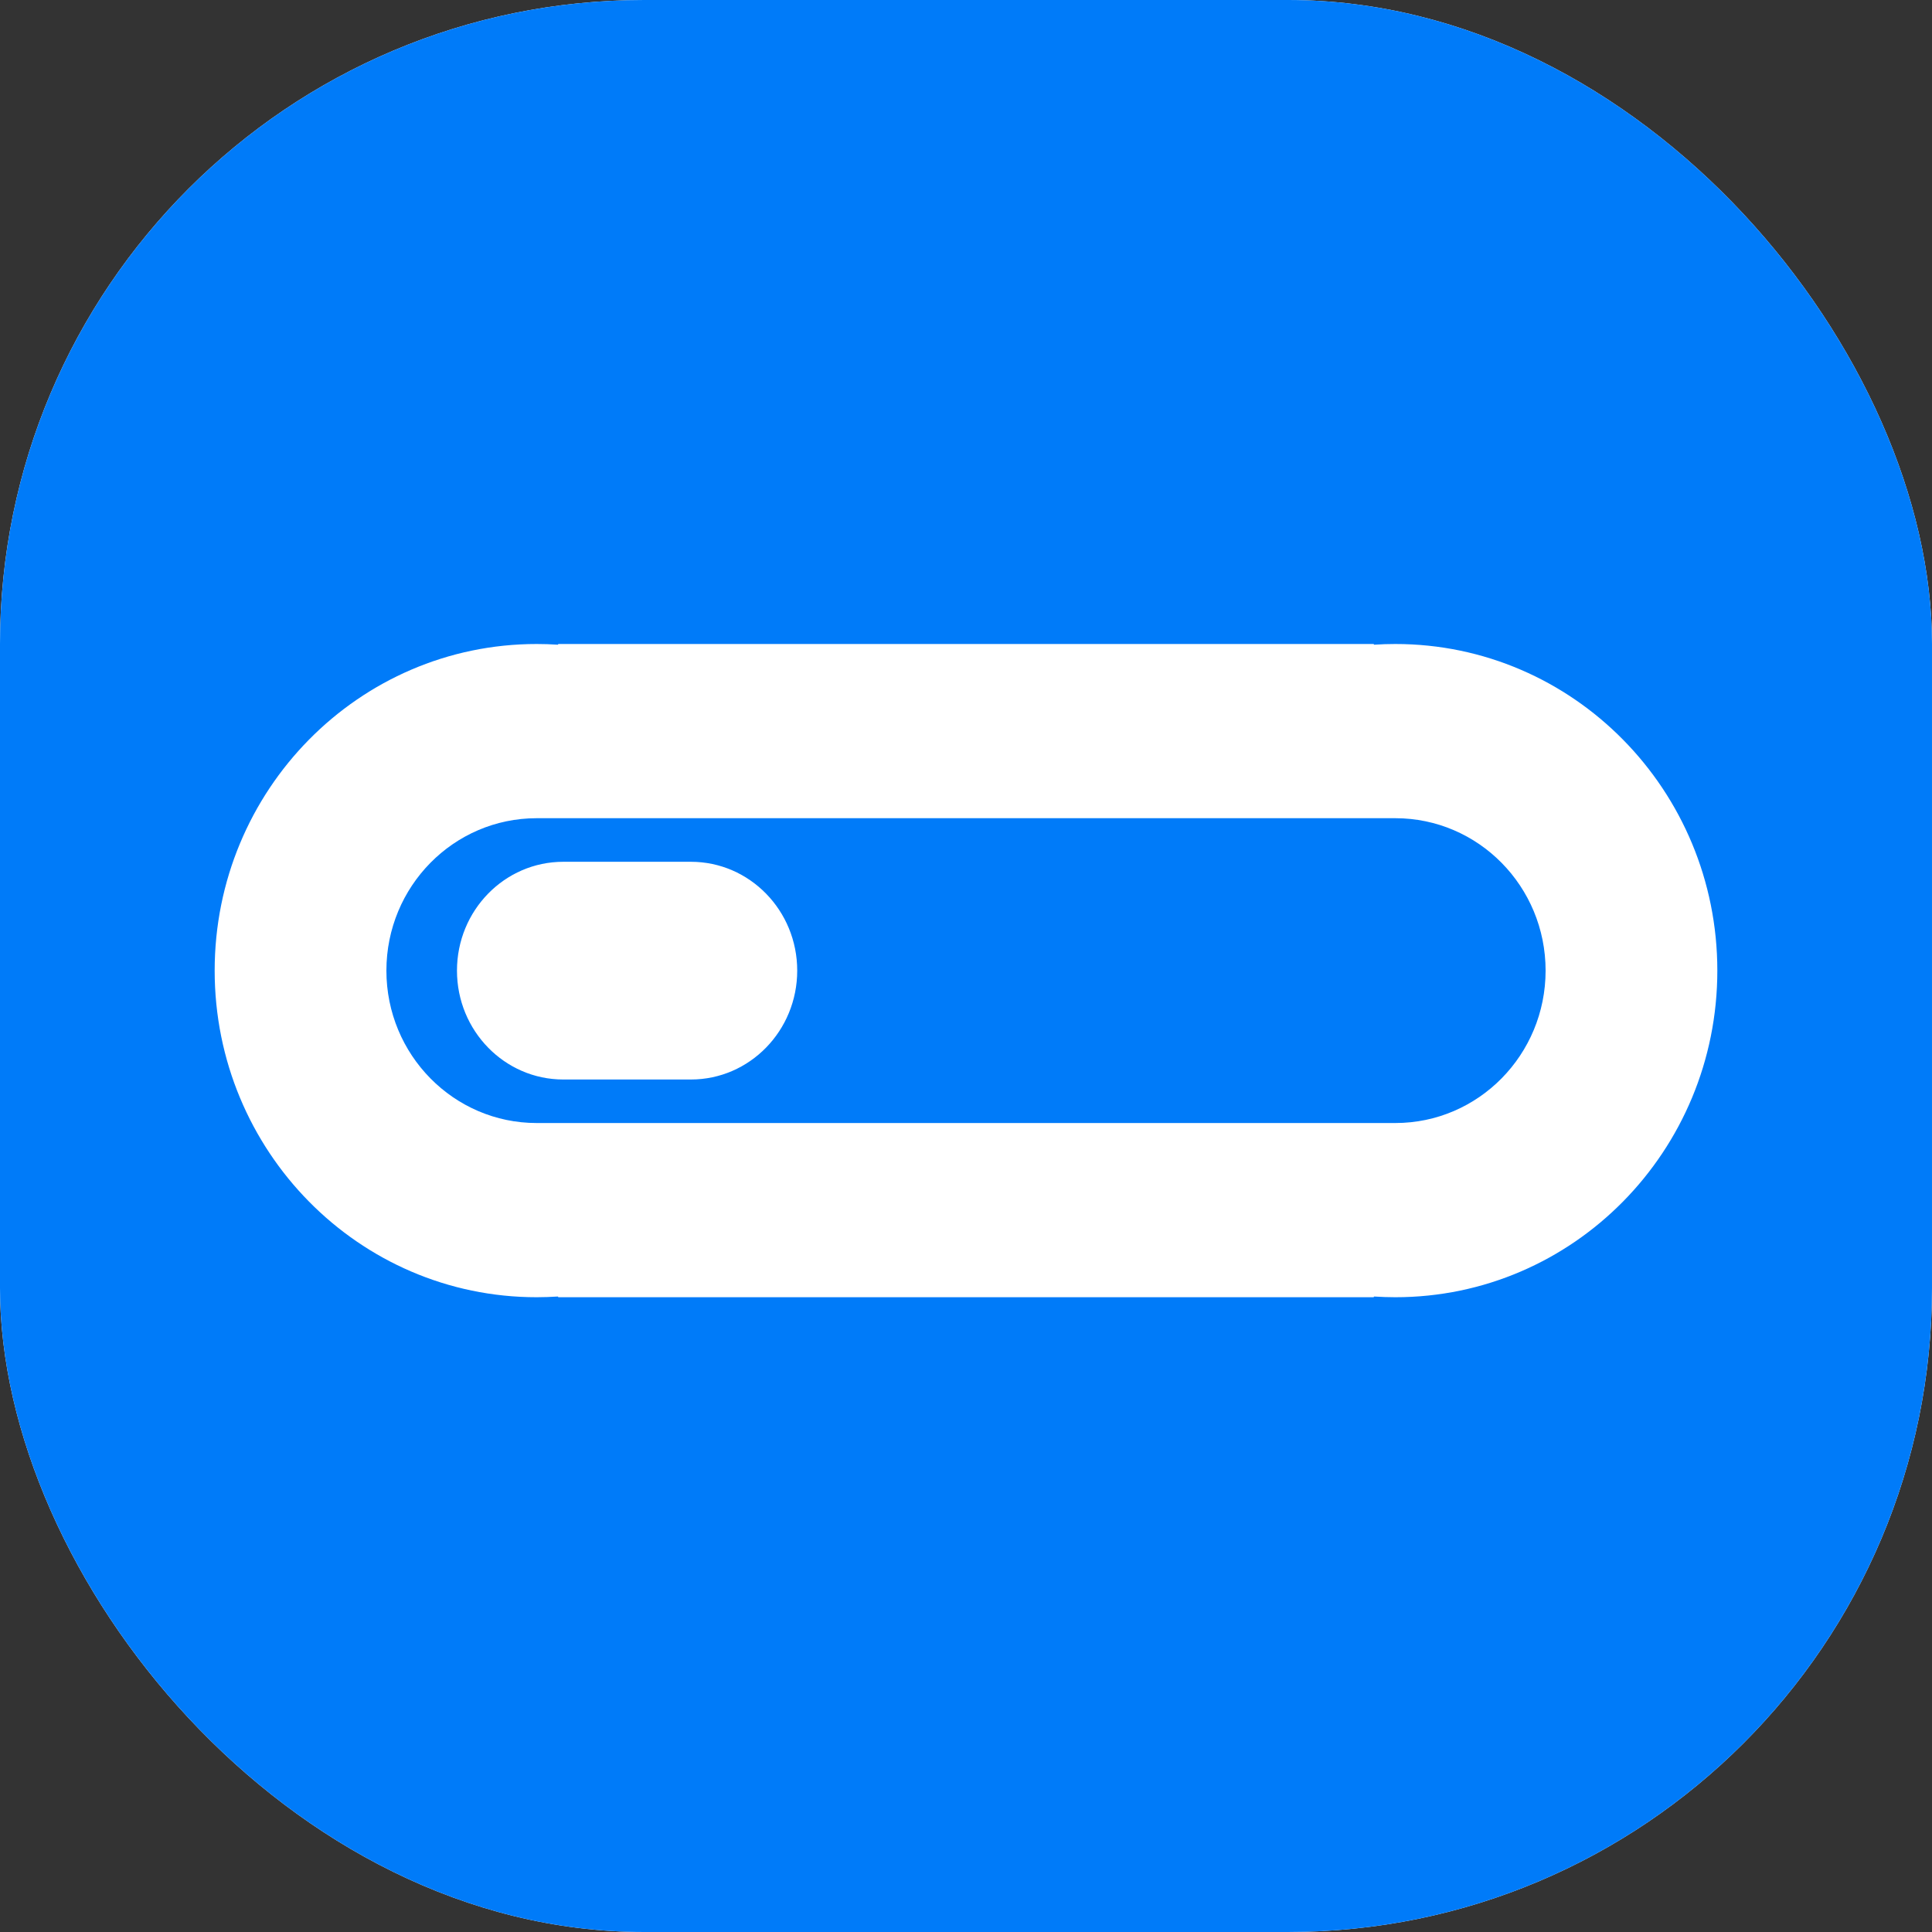
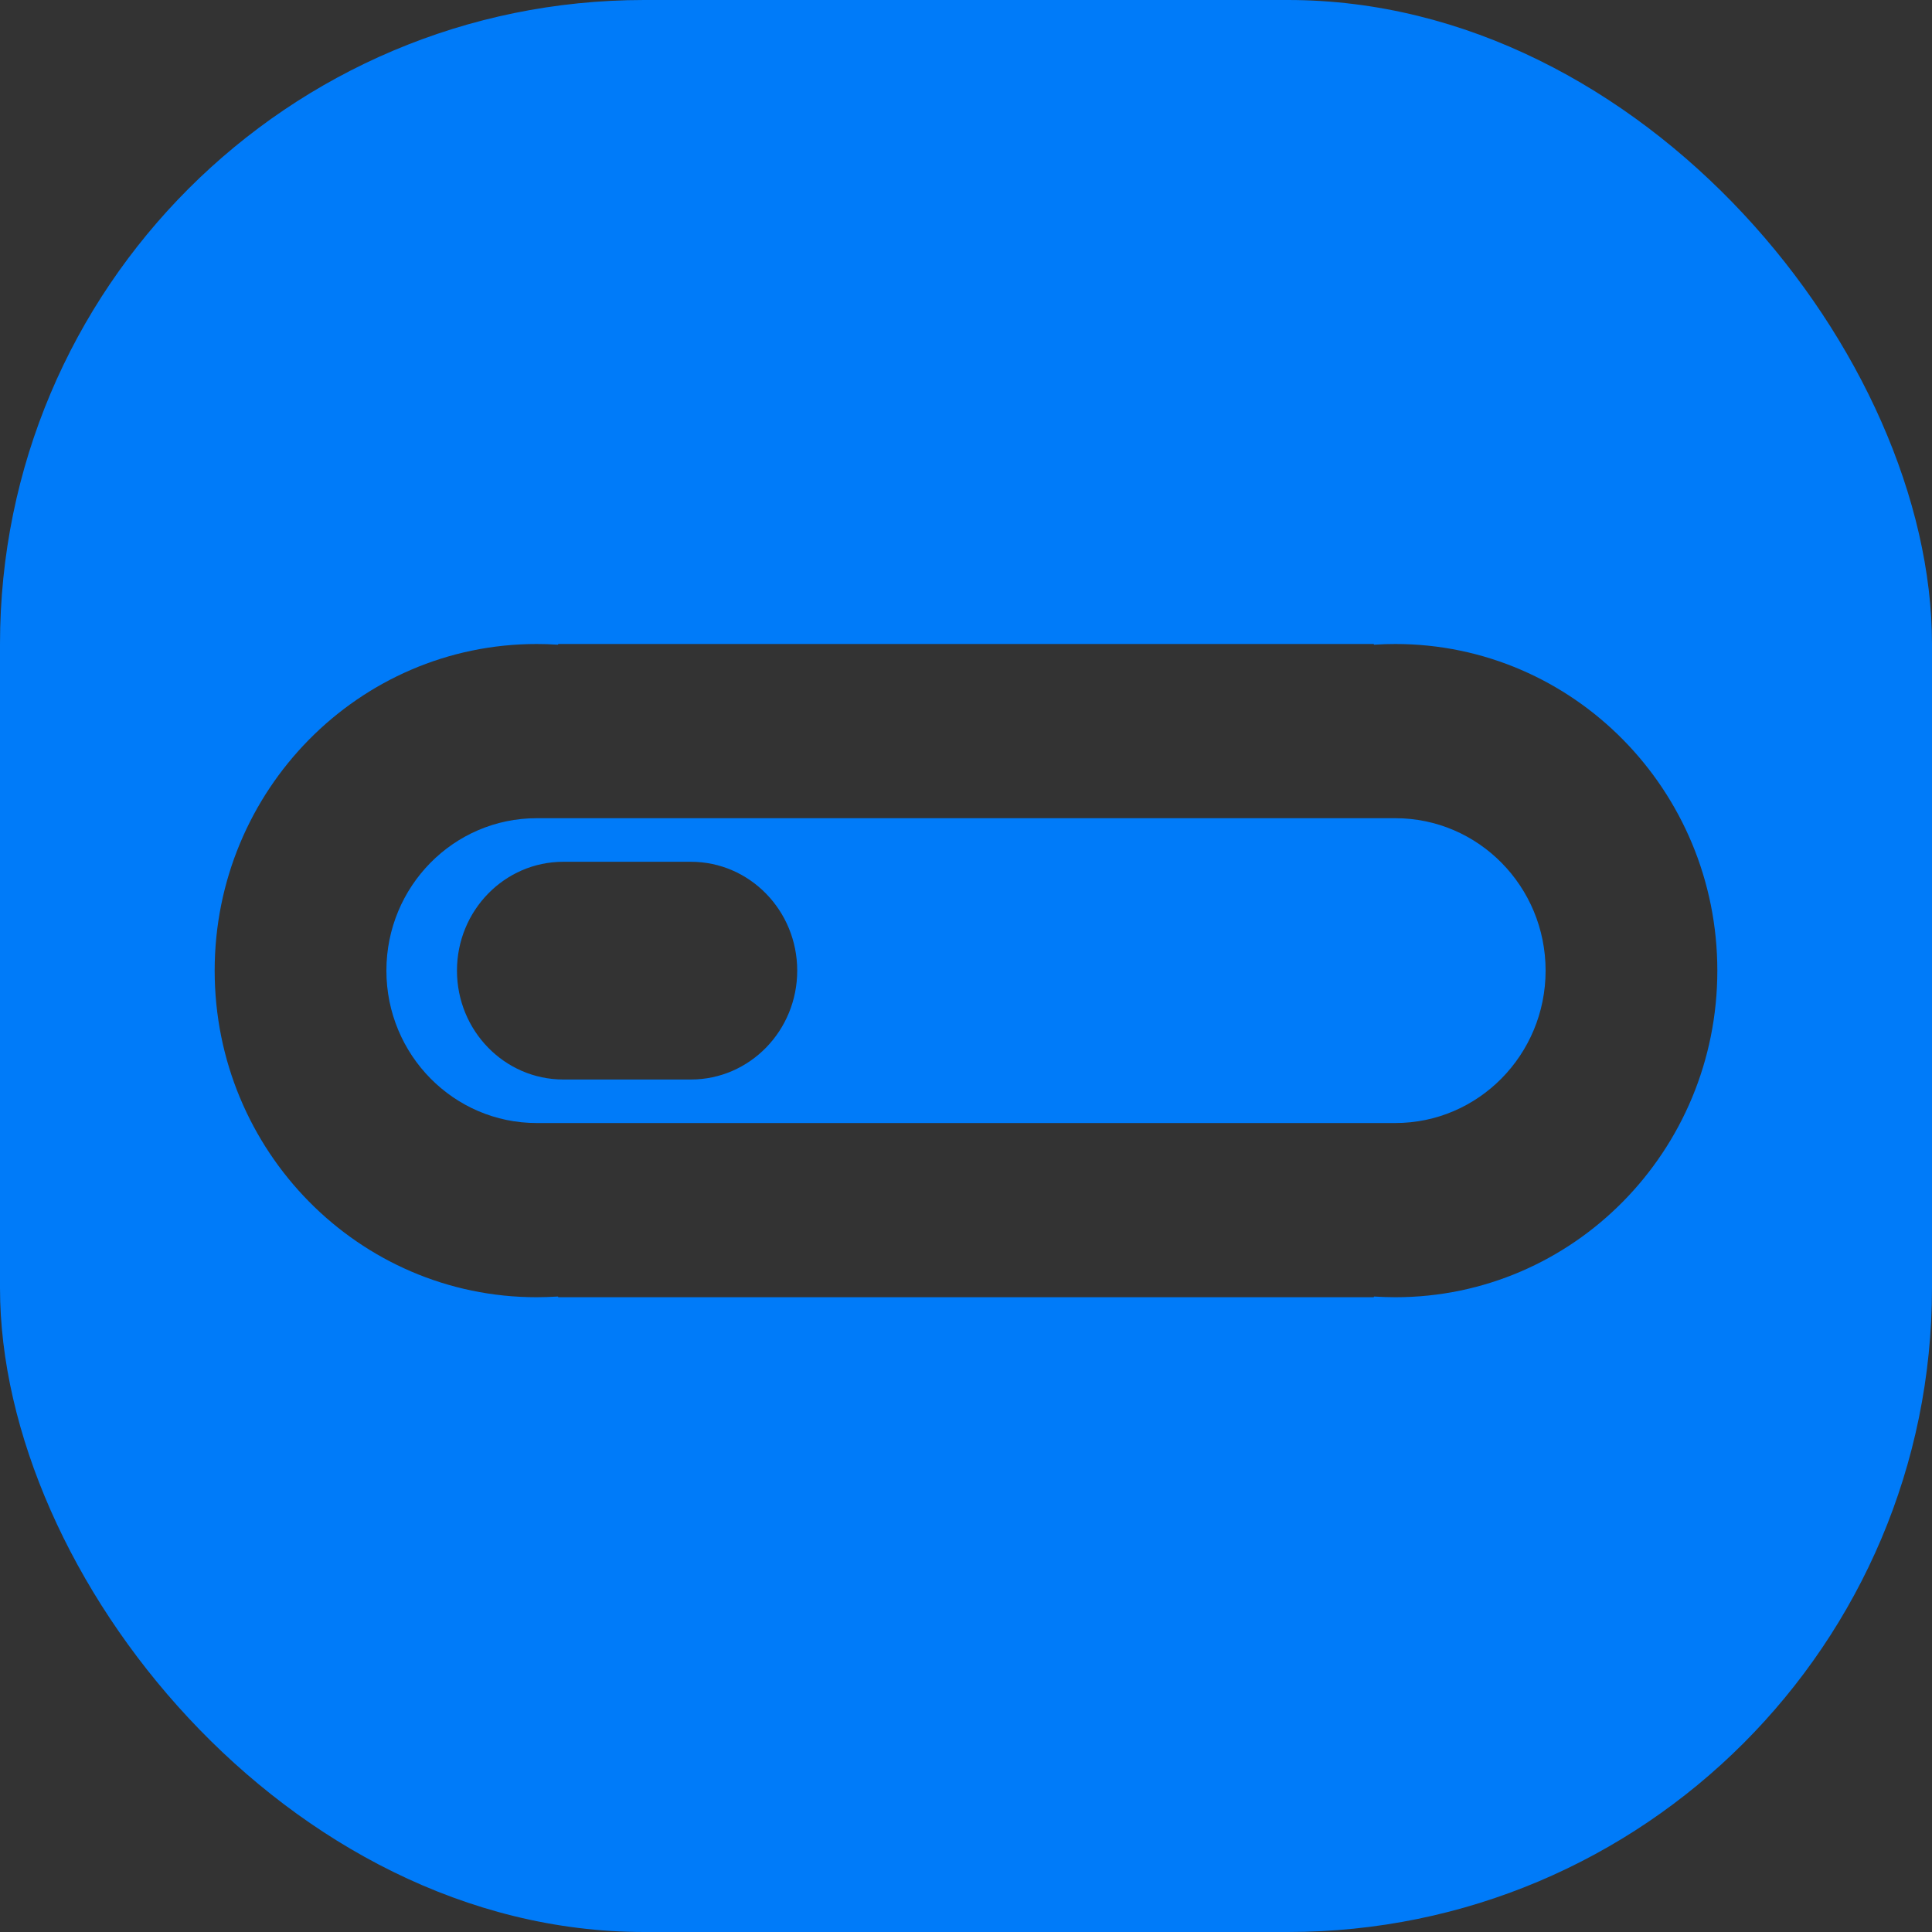
<svg xmlns="http://www.w3.org/2000/svg" width="36" height="36" viewBox="0 0 36 36" fill="none">
  <rect x="0" y="0" width="36" height="36" fill="#333333" stroke="none" />
  <g clip-path="url(#clip0_278_2236)">
-     <rect width="36" height="36" rx="12" fill="white" />
    <path fill-rule="evenodd" clip-rule="evenodd" d="M0 6.744C0 3.019 3.019 0 6.744 0H29.256C32.981 0 36 3.019 36 6.744V29.256C36 32.981 32.981 36 29.256 36H6.744C3.019 36 0 32.981 0 29.256V6.744ZM10 24.172C10.132 24.172 10.263 24.167 10.393 24.159C10.397 24.159 10.4 24.161 10.4 24.165C10.4 24.169 10.403 24.172 10.406 24.172H25.594C25.597 24.172 25.6 24.169 25.6 24.165C25.6 24.161 25.603 24.159 25.607 24.159C25.737 24.167 25.868 24.172 26 24.172C29.314 24.172 32 21.447 32 18.086C32 14.725 29.314 12 26 12C25.868 12 25.737 12.004 25.607 12.013C25.603 12.013 25.6 12.01 25.6 12.006C25.6 12.003 25.597 12 25.594 12H10.406C10.403 12 10.4 12.003 10.4 12.006C10.4 12.01 10.397 12.013 10.393 12.013C10.263 12.004 10.132 12 10 12C6.686 12 4 14.725 4 18.086C4 21.447 6.686 24.172 10 24.172ZM7.2 18.086C7.2 16.517 8.454 15.246 10 15.246H26C27.547 15.246 28.8 16.517 28.8 18.086C28.8 19.654 27.547 20.926 26 20.926H10C8.454 20.926 7.2 19.654 7.2 18.086ZM10.496 20.115H12.874C13.968 20.115 14.855 19.206 14.855 18.086C14.855 16.966 13.968 16.058 12.874 16.058H10.496C9.402 16.058 8.515 16.966 8.515 18.086C8.515 19.206 9.402 20.115 10.496 20.115Z" fill="#007BF9" />
  </g>
  <defs>
    <clipPath id="clip0_278_2236">
      <rect width="36" height="36" rx="12" fill="white" />
    </clipPath>
  </defs>
</svg>